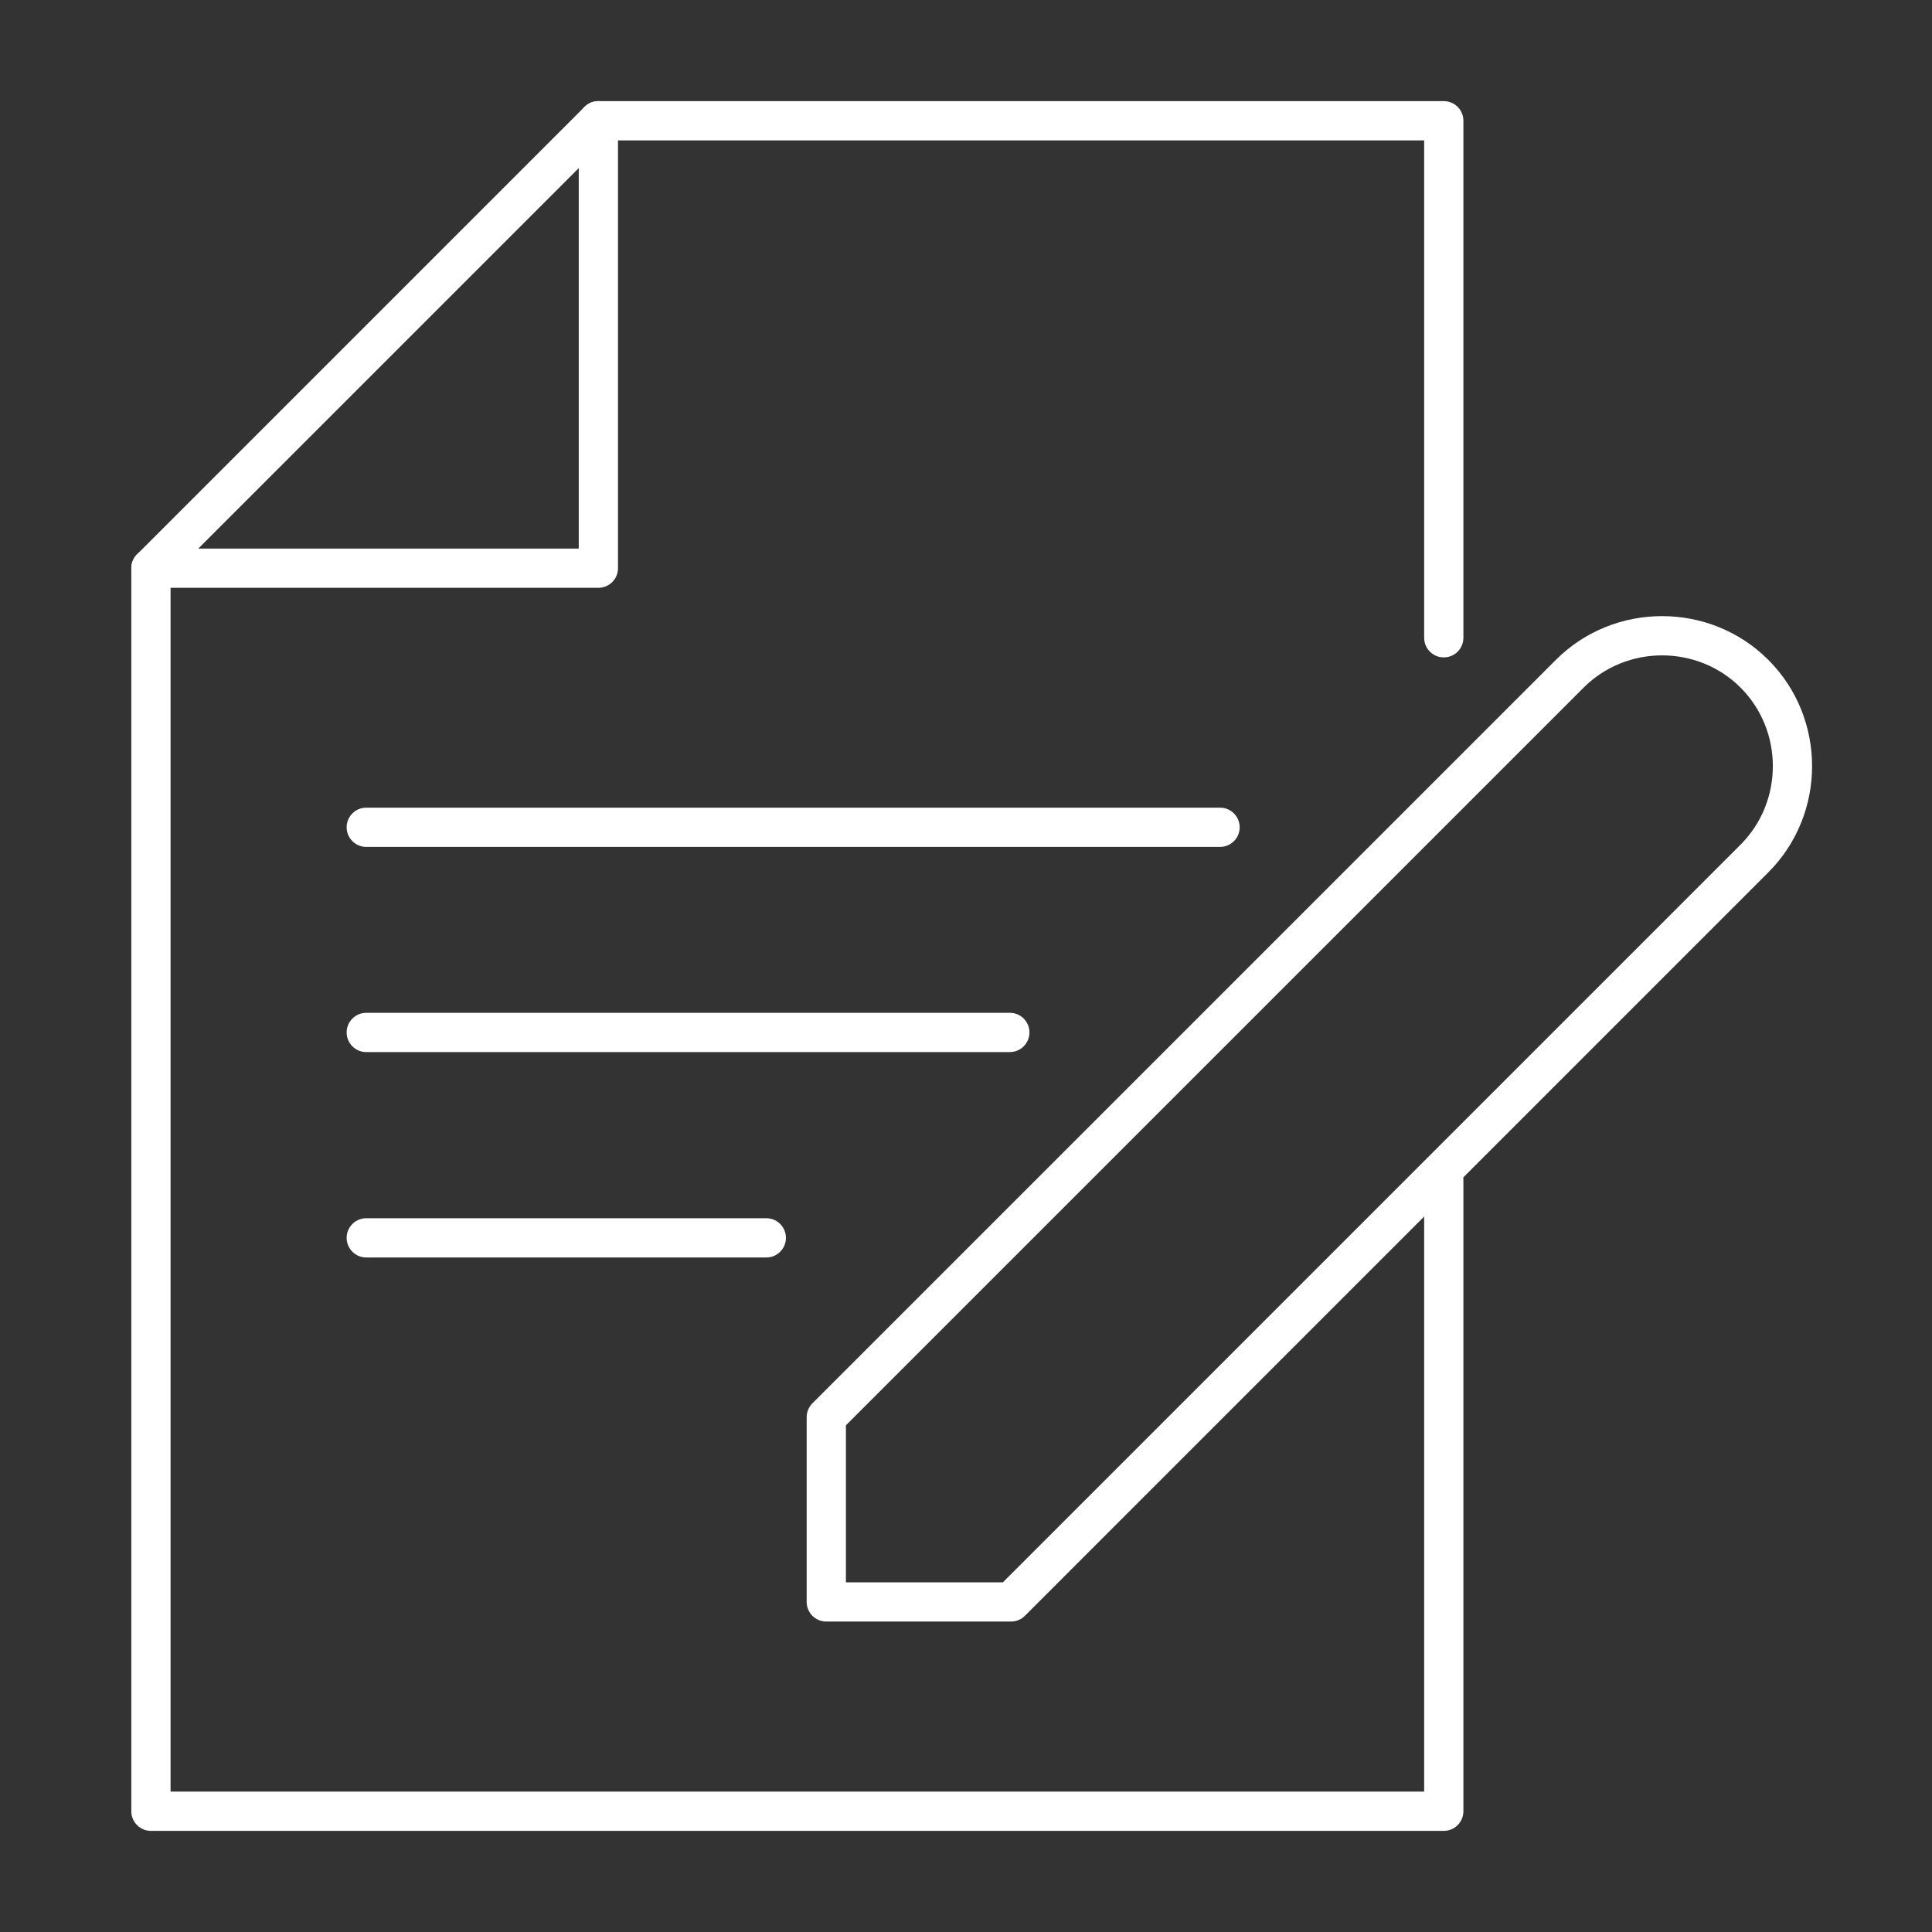
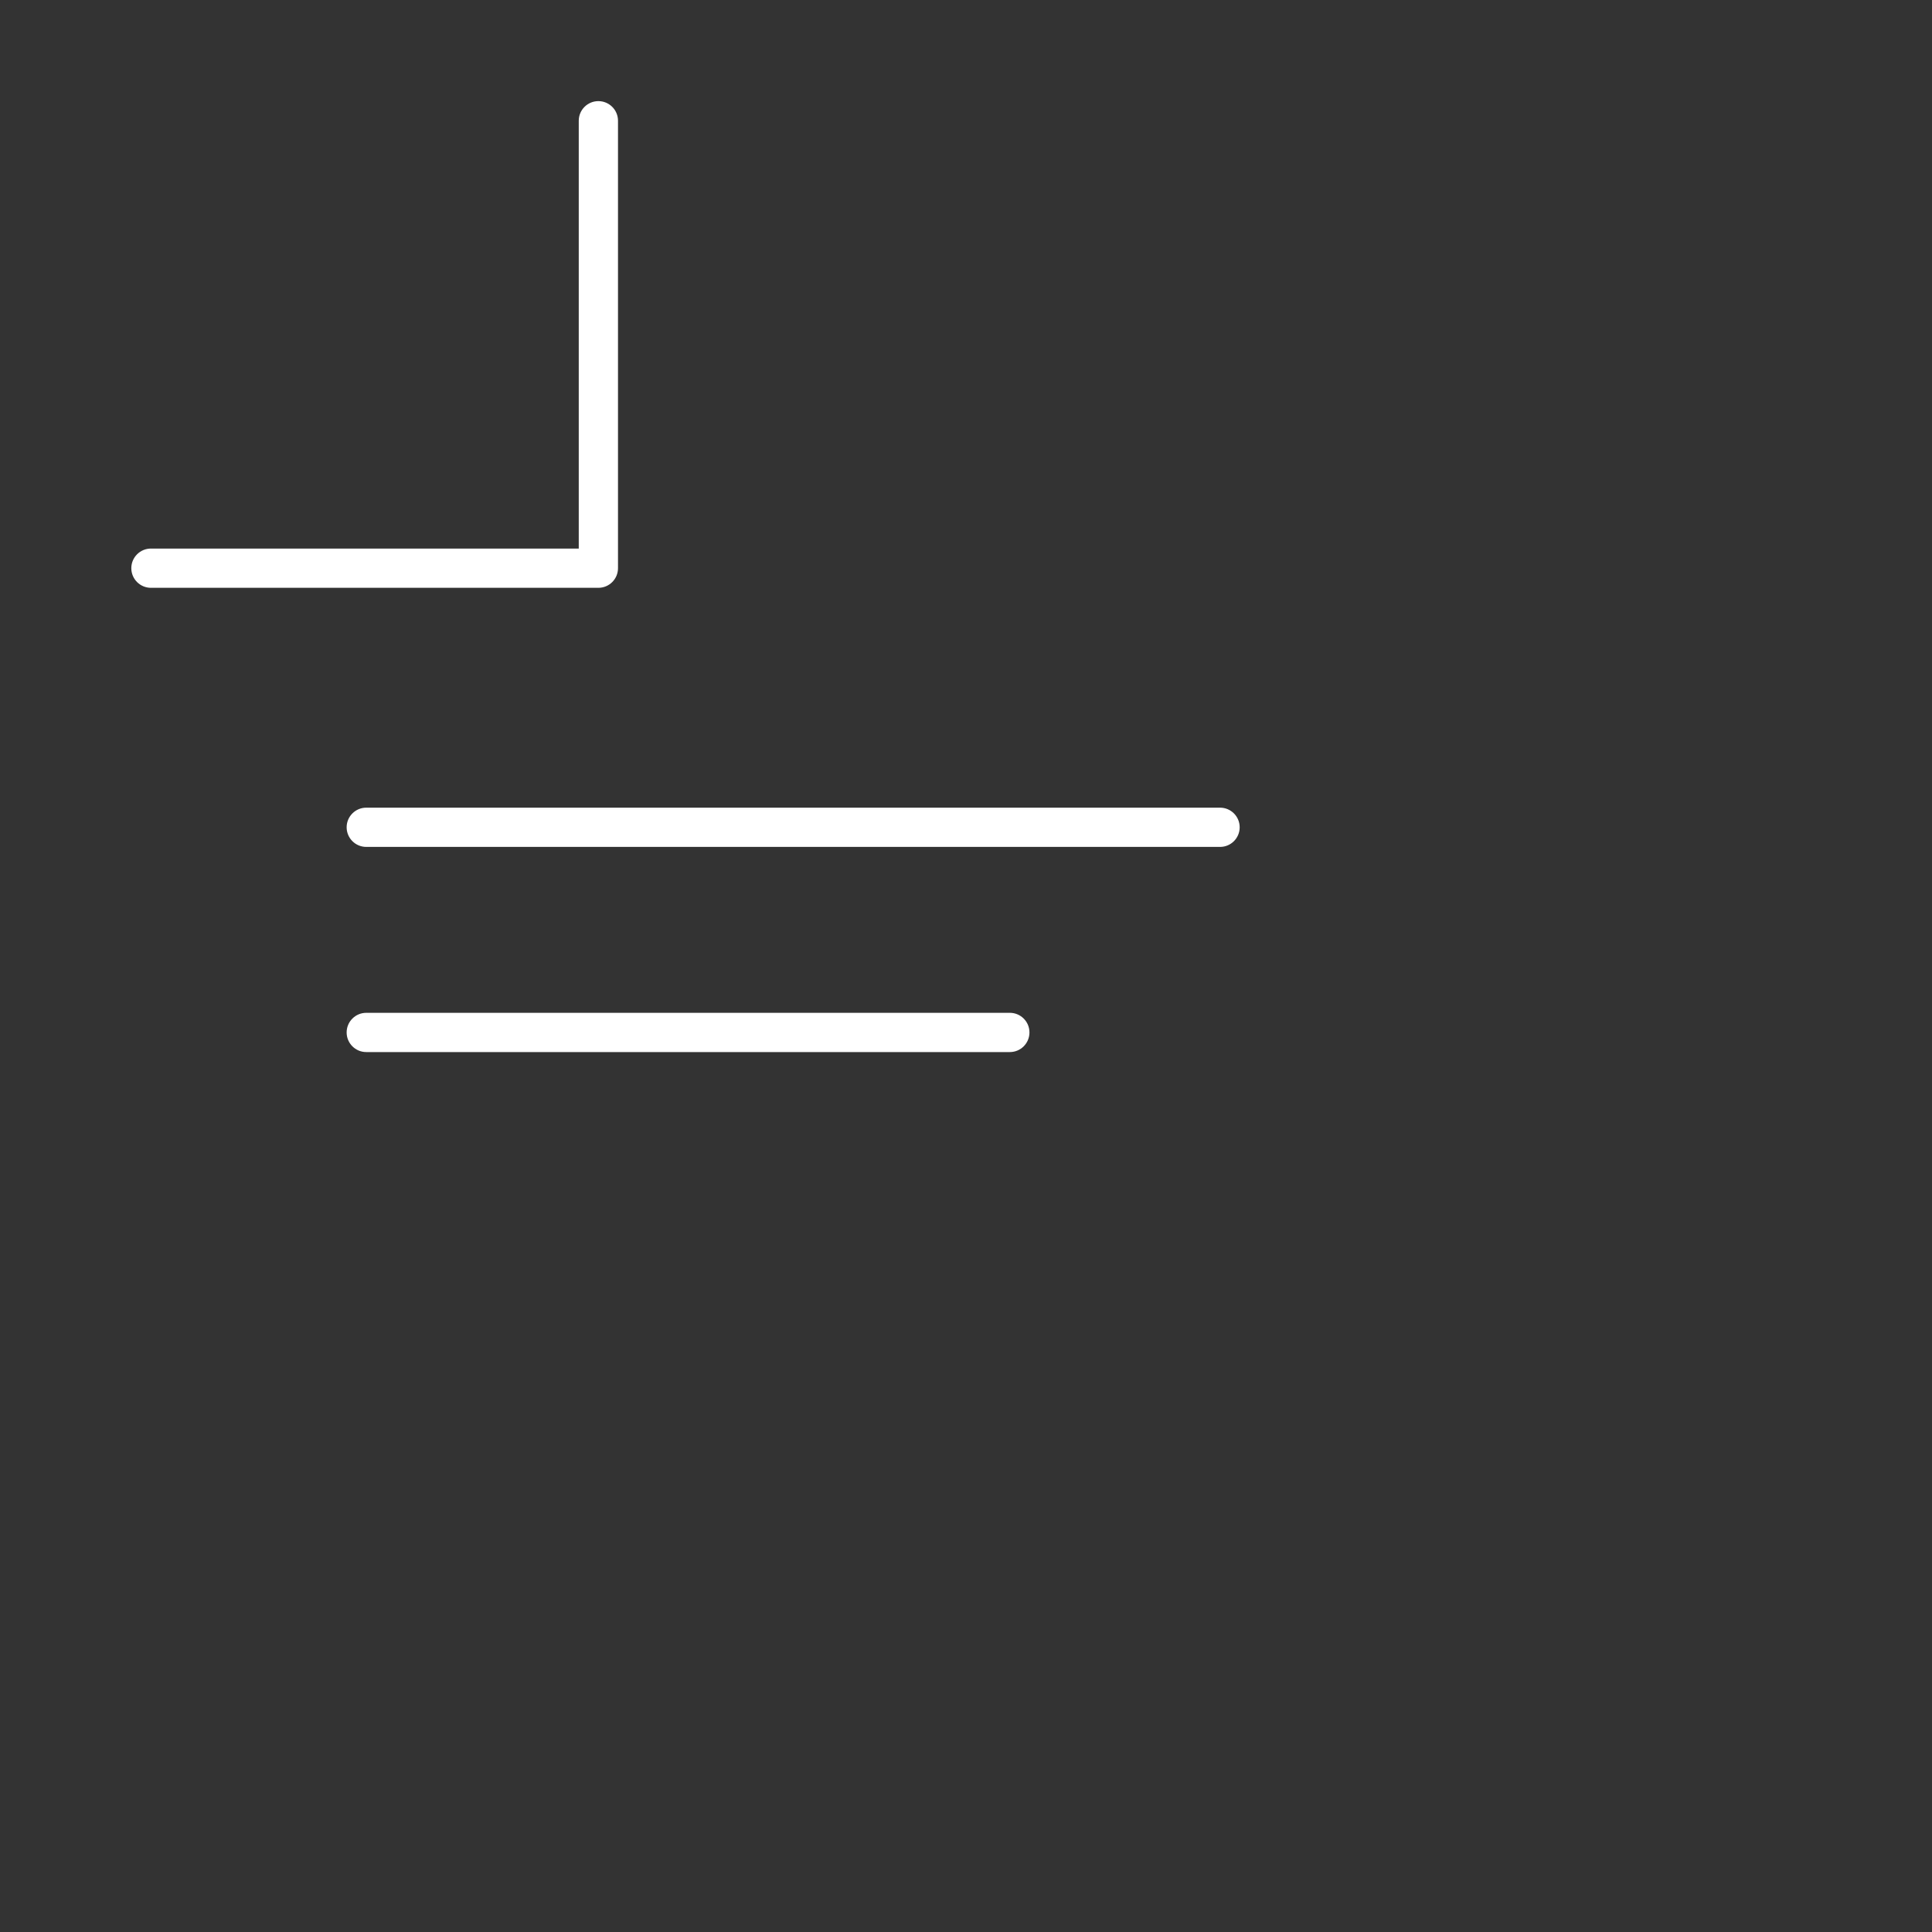
<svg xmlns="http://www.w3.org/2000/svg" width="64" height="64" viewBox="0 0 64 64" fill="none">
  <rect x="0" y="0" width="64" height="64" fill="#333333" stroke="none" />
  <path fill-rule="evenodd" clip-rule="evenodd" d="M11.483 34.201C11.483 33.842 11.774 33.551 12.133 33.551H33.452C33.811 33.551 34.102 33.842 34.102 34.201C34.102 34.56 33.811 34.851 33.452 34.851H12.133C11.774 34.851 11.483 34.56 11.483 34.201Z" fill="white" />
-   <path fill-rule="evenodd" clip-rule="evenodd" d="M11.483 41.005C11.483 40.647 11.774 40.355 12.133 40.355H25.385C25.744 40.355 26.035 40.647 26.035 41.005C26.035 41.364 25.744 41.656 25.385 41.656H12.133C11.774 41.656 11.483 41.364 11.483 41.005Z" fill="white" />
  <path fill-rule="evenodd" clip-rule="evenodd" d="M11.483 27.405C11.483 27.046 11.774 26.755 12.133 26.755H40.416C40.775 26.755 41.066 27.046 41.066 27.405C41.066 27.764 40.775 28.055 40.416 28.055H12.133C11.774 28.055 11.483 27.764 11.483 27.405Z" fill="white" />
-   <path fill-rule="evenodd" clip-rule="evenodd" d="M51.54 21.859C53.472 19.927 56.646 19.927 58.578 21.859C60.511 23.792 60.511 26.965 58.578 28.898L33.951 53.526C33.829 53.647 33.664 53.716 33.492 53.716H27.372C27.013 53.716 26.722 53.425 26.722 53.066V46.946C26.722 46.774 26.791 46.609 26.912 46.487L51.54 21.859ZM57.659 22.779C56.234 21.354 53.884 21.354 52.459 22.779L28.022 47.215V52.416H33.222L57.659 27.979C59.084 26.554 59.084 24.204 57.659 22.779Z" fill="white" />
-   <path fill-rule="evenodd" clip-rule="evenodd" d="M19.363 3.54C19.484 3.419 19.65 3.35 19.822 3.35H47.827C48.186 3.35 48.477 3.641 48.477 4V21.127C48.477 21.486 48.186 21.777 47.827 21.777C47.468 21.777 47.177 21.486 47.177 21.127V4.65H20.091L5.65 19.091V59.35H47.177V39.078C47.177 38.719 47.468 38.428 47.827 38.428C48.186 38.428 48.477 38.719 48.477 39.078V60C48.477 60.359 48.186 60.65 47.827 60.65H5C4.641 60.65 4.35 60.359 4.35 60V18.822C4.35 18.65 4.419 18.484 4.54 18.363L19.363 3.54Z" fill="white" />
  <path fill-rule="evenodd" clip-rule="evenodd" d="M19.822 3.35C20.181 3.35 20.472 3.641 20.472 4V18.822C20.472 19.181 20.181 19.472 19.822 19.472H5C4.641 19.472 4.35 19.181 4.35 18.822C4.35 18.463 4.641 18.172 5 18.172H19.172V4C19.172 3.641 19.463 3.35 19.822 3.35Z" fill="white" />
</svg>